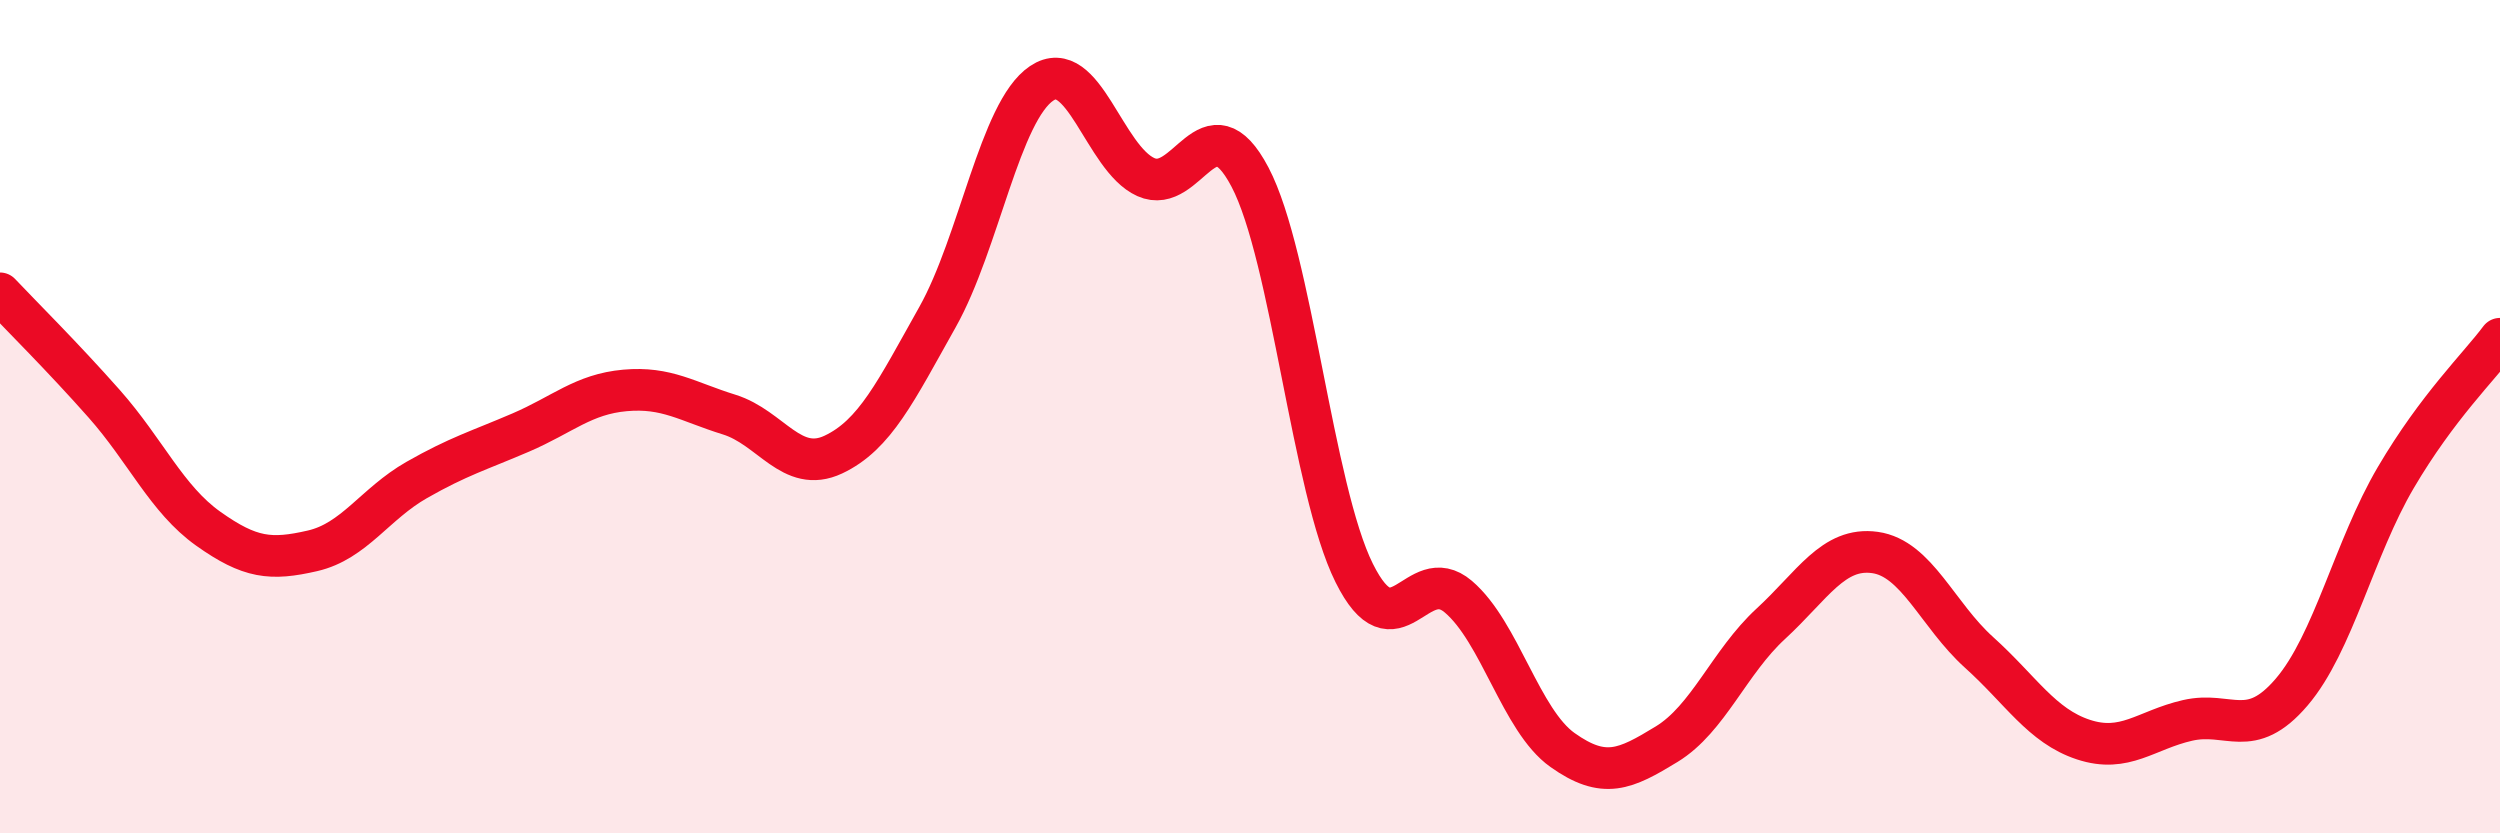
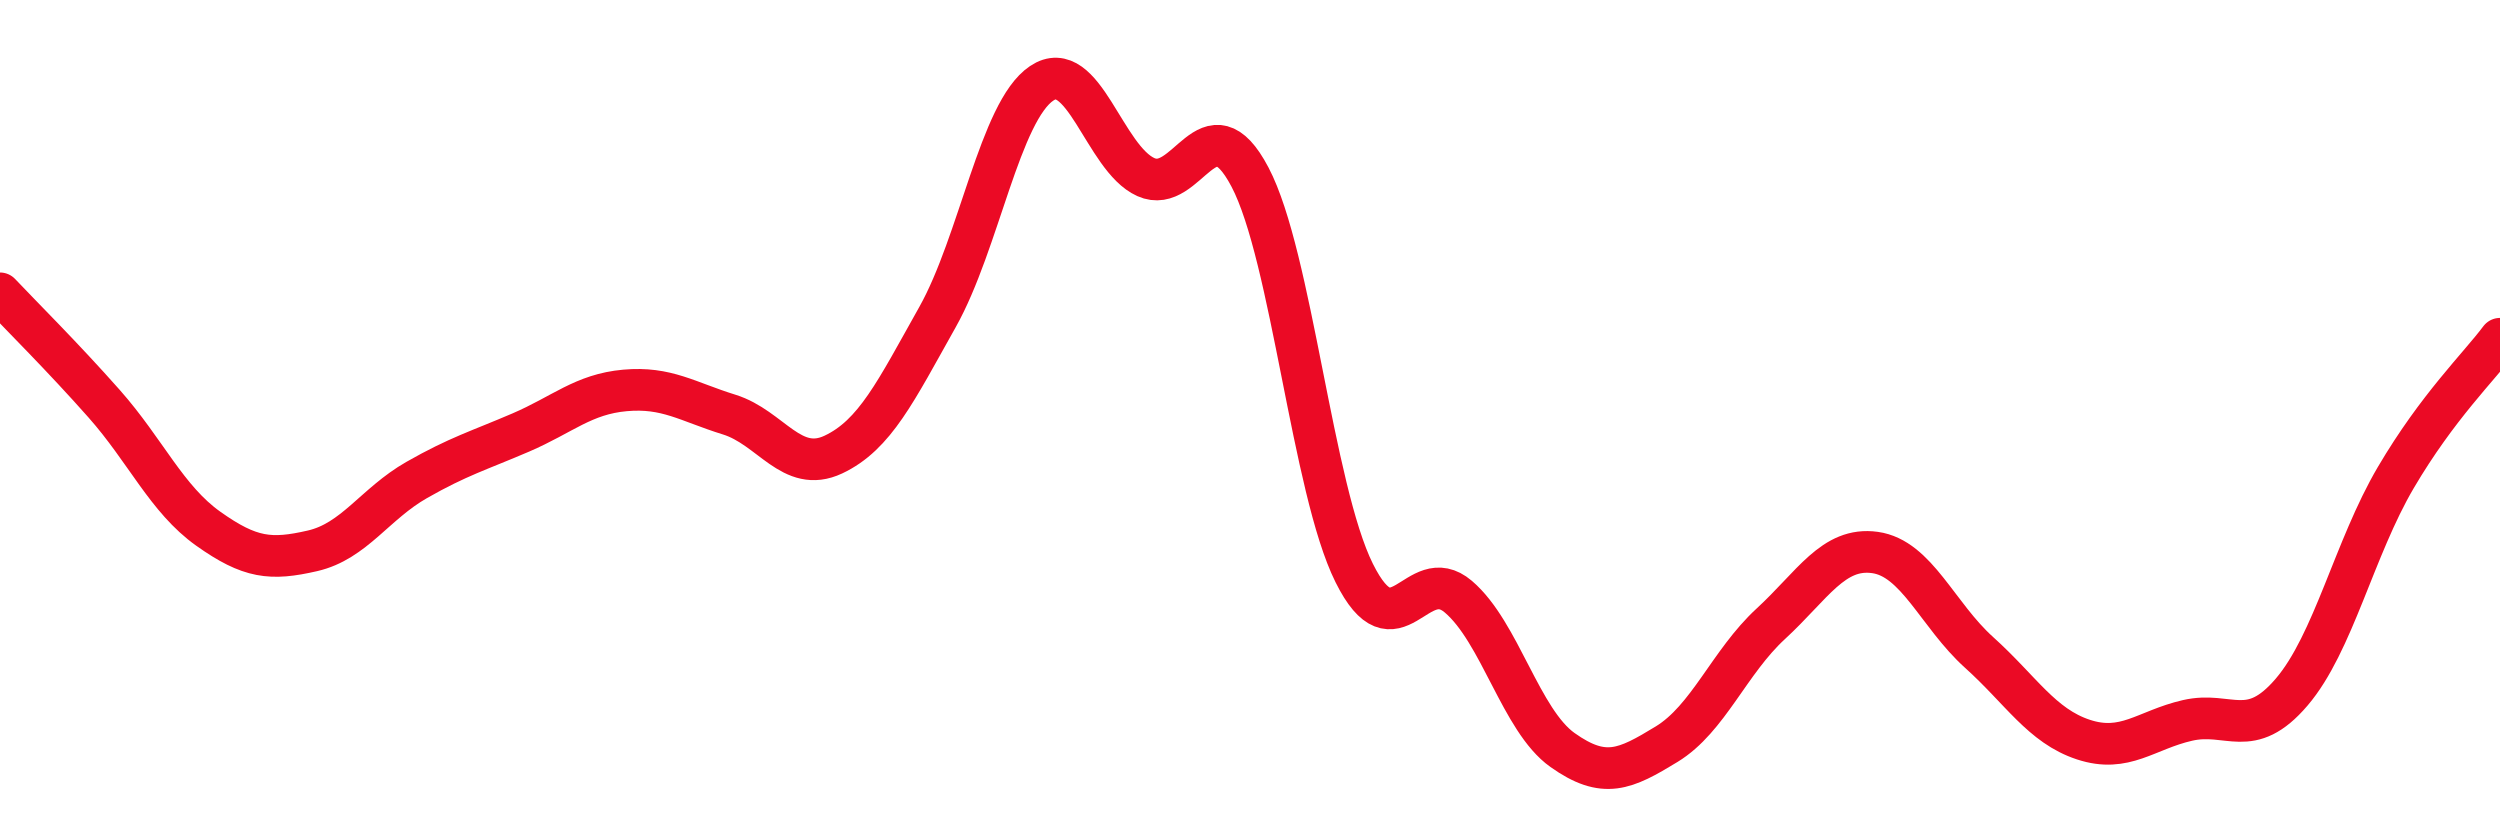
<svg xmlns="http://www.w3.org/2000/svg" width="60" height="20" viewBox="0 0 60 20">
-   <path d="M 0,7.04 C 0.5,7.57 1.5,8.56 2.5,9.69 C 3.5,10.82 4,11.98 5,12.69 C 6,13.4 6.5,13.45 7.5,13.22 C 8.5,12.99 9,12.09 10,11.52 C 11,10.95 11.5,10.81 12.5,10.38 C 13.5,9.95 14,9.46 15,9.37 C 16,9.28 16.5,9.64 17.5,9.95 C 18.5,10.26 19,11.38 20,10.91 C 21,10.44 21.5,9.39 22.5,7.61 C 23.5,5.83 24,2.67 25,2 C 26,1.33 26.5,3.8 27.5,4.25 C 28.5,4.7 29,2.35 30,4.25 C 31,6.15 31.5,11.74 32.5,13.75 C 33.5,15.76 34,13.47 35,14.32 C 36,15.17 36.5,17.29 37.5,18 C 38.5,18.71 39,18.47 40,17.86 C 41,17.25 41.5,15.89 42.5,14.97 C 43.5,14.05 44,13.12 45,13.26 C 46,13.4 46.5,14.76 47.5,15.66 C 48.5,16.56 49,17.42 50,17.75 C 51,18.08 51.5,17.52 52.5,17.29 C 53.5,17.06 54,17.78 55,16.61 C 56,15.44 56.5,13.16 57.5,11.46 C 58.5,9.76 59.5,8.8 60,8.13L60 20L0 20Z" fill="#EB0A25" opacity="0.1" stroke-linecap="round" stroke-linejoin="round" />
  <path d="M 0,7.04 C 0.5,7.57 1.5,8.56 2.5,9.69 C 3.5,10.82 4,11.98 5,12.69 C 6,13.4 6.5,13.45 7.5,13.22 C 8.5,12.99 9,12.09 10,11.52 C 11,10.95 11.5,10.81 12.5,10.38 C 13.5,9.95 14,9.46 15,9.37 C 16,9.28 16.5,9.64 17.5,9.95 C 18.5,10.26 19,11.38 20,10.91 C 21,10.44 21.5,9.39 22.5,7.61 C 23.5,5.83 24,2.67 25,2 C 26,1.33 26.5,3.8 27.5,4.25 C 28.5,4.7 29,2.35 30,4.25 C 31,6.15 31.5,11.74 32.5,13.75 C 33.5,15.76 34,13.47 35,14.32 C 36,15.17 36.5,17.29 37.5,18 C 38.5,18.71 39,18.47 40,17.86 C 41,17.25 41.5,15.89 42.5,14.97 C 43.5,14.05 44,13.12 45,13.26 C 46,13.4 46.5,14.76 47.5,15.66 C 48.5,16.56 49,17.42 50,17.75 C 51,18.08 51.5,17.52 52.5,17.29 C 53.5,17.06 54,17.78 55,16.61 C 56,15.44 56.5,13.16 57.5,11.46 C 58.5,9.76 59.5,8.8 60,8.13" stroke="#EB0A25" stroke-width="1" fill="none" stroke-linecap="round" stroke-linejoin="round" />
</svg>